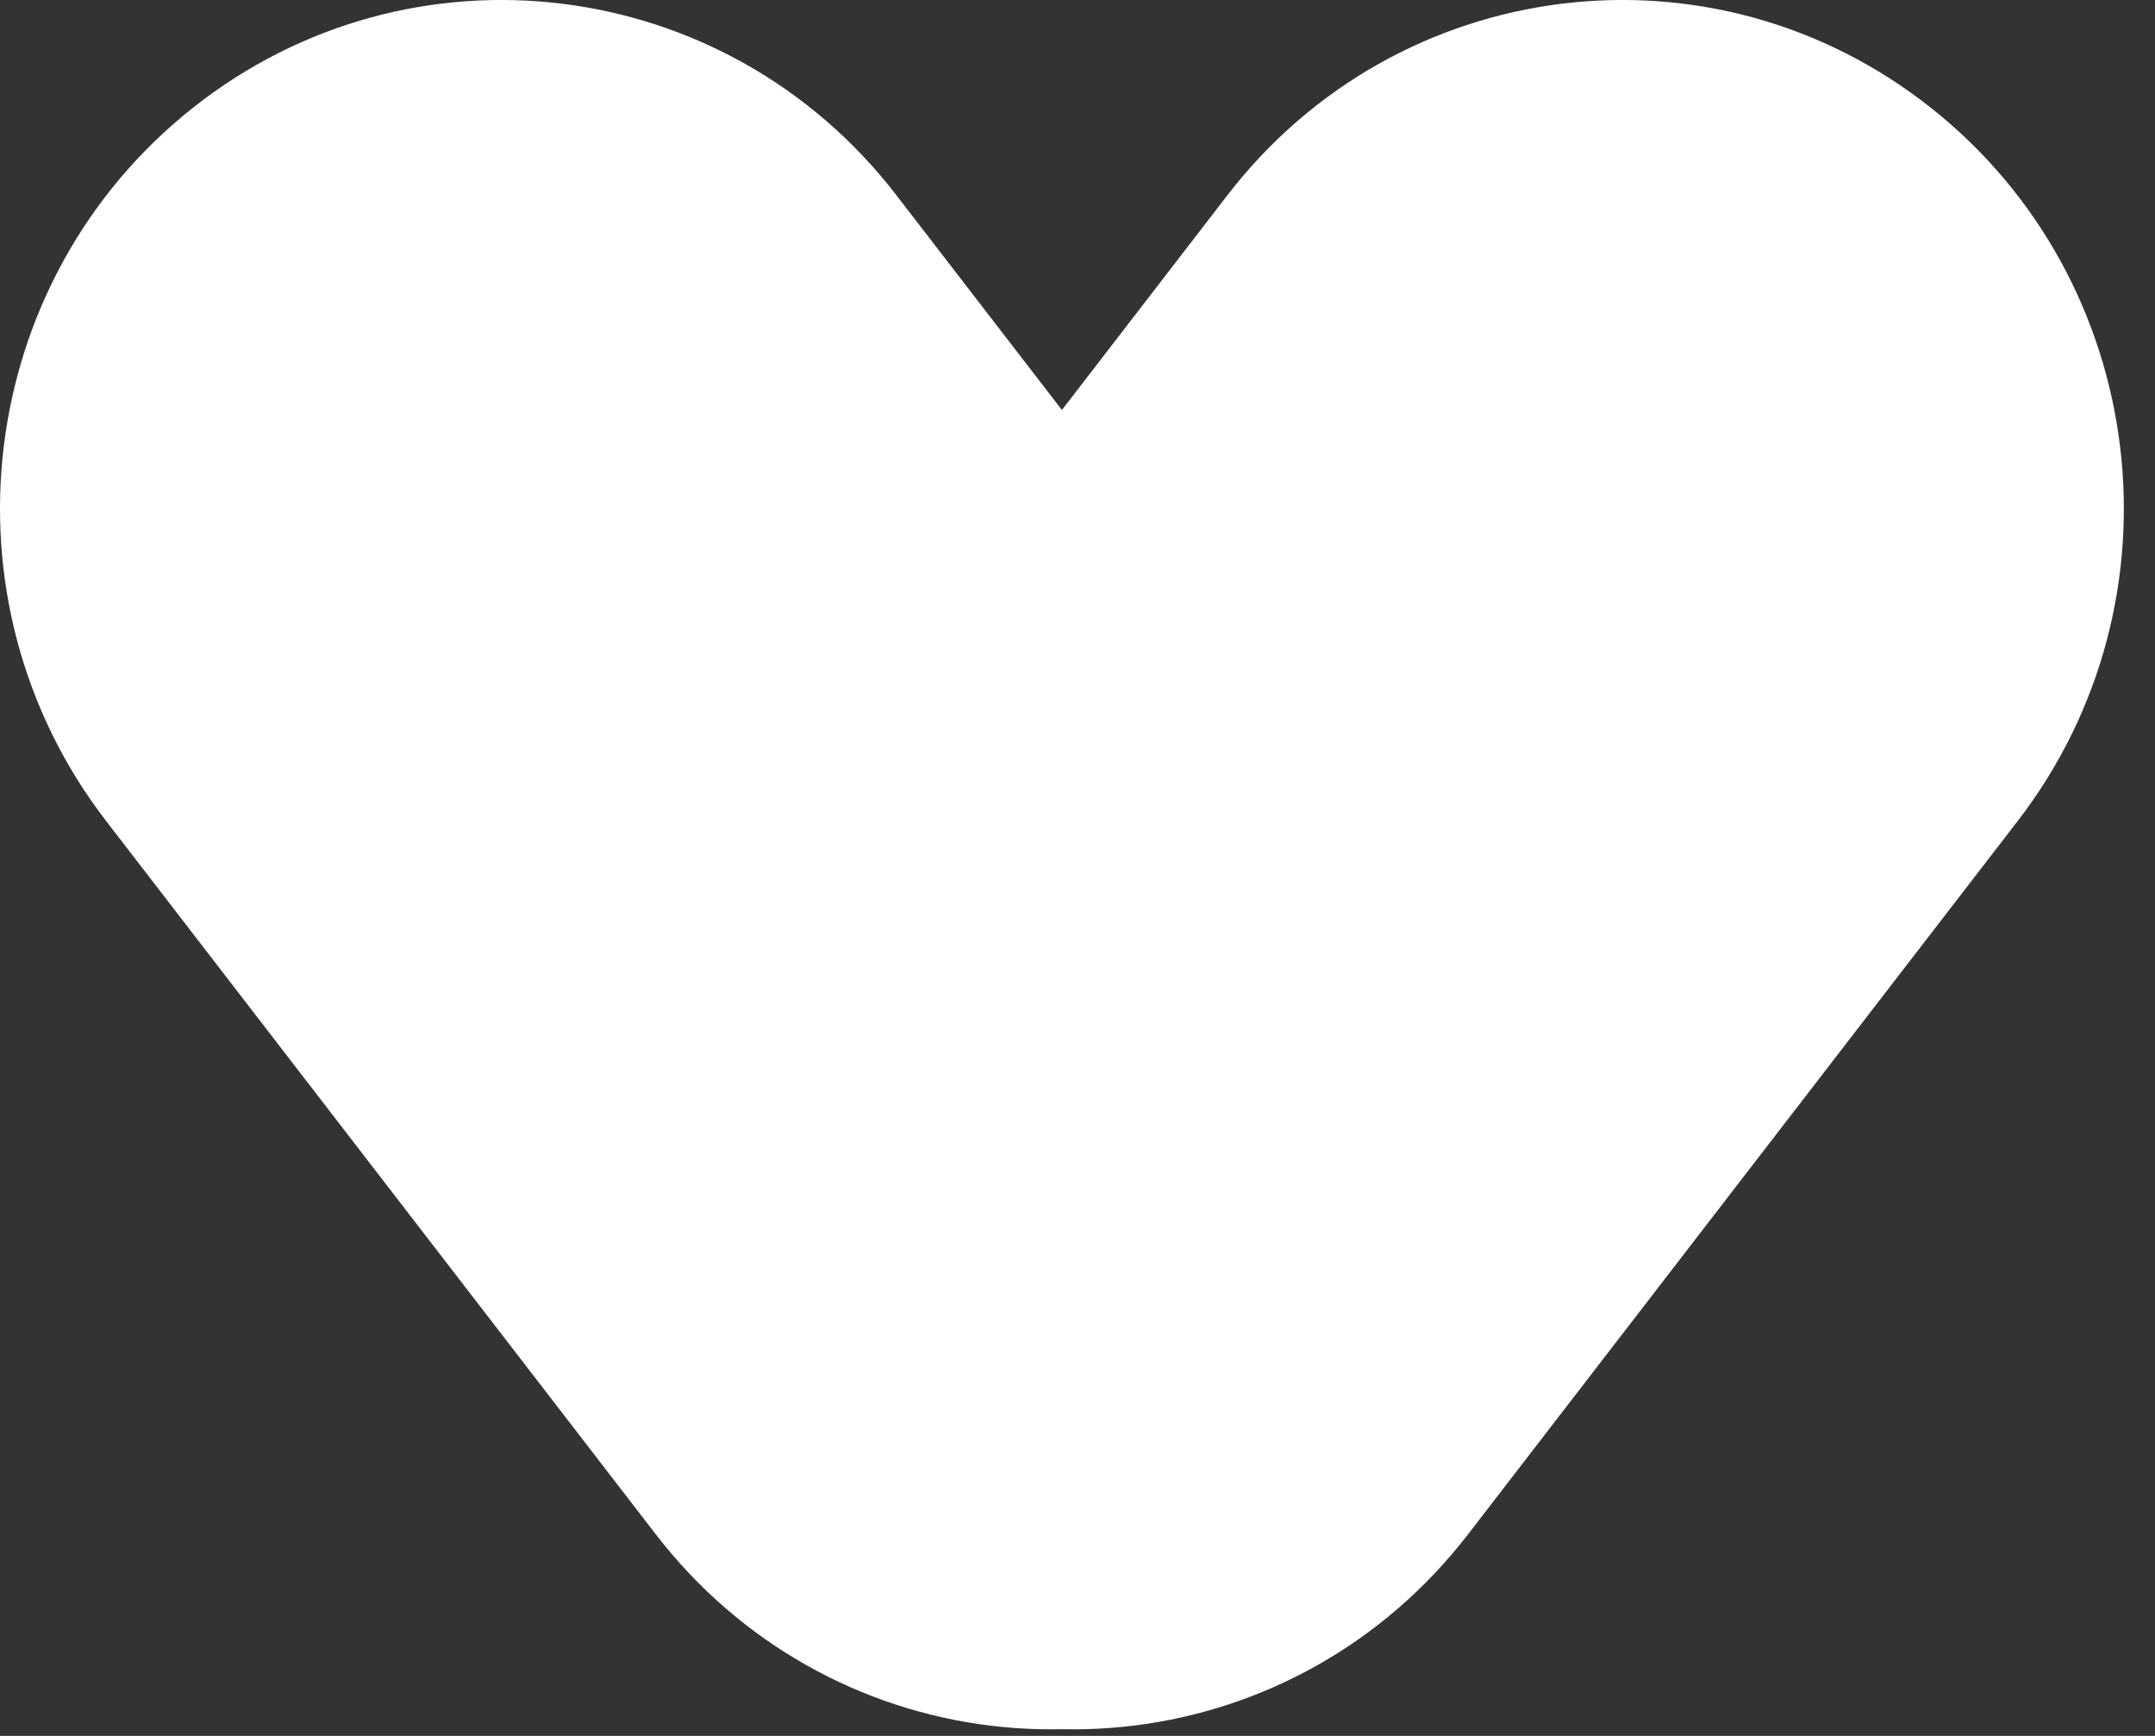
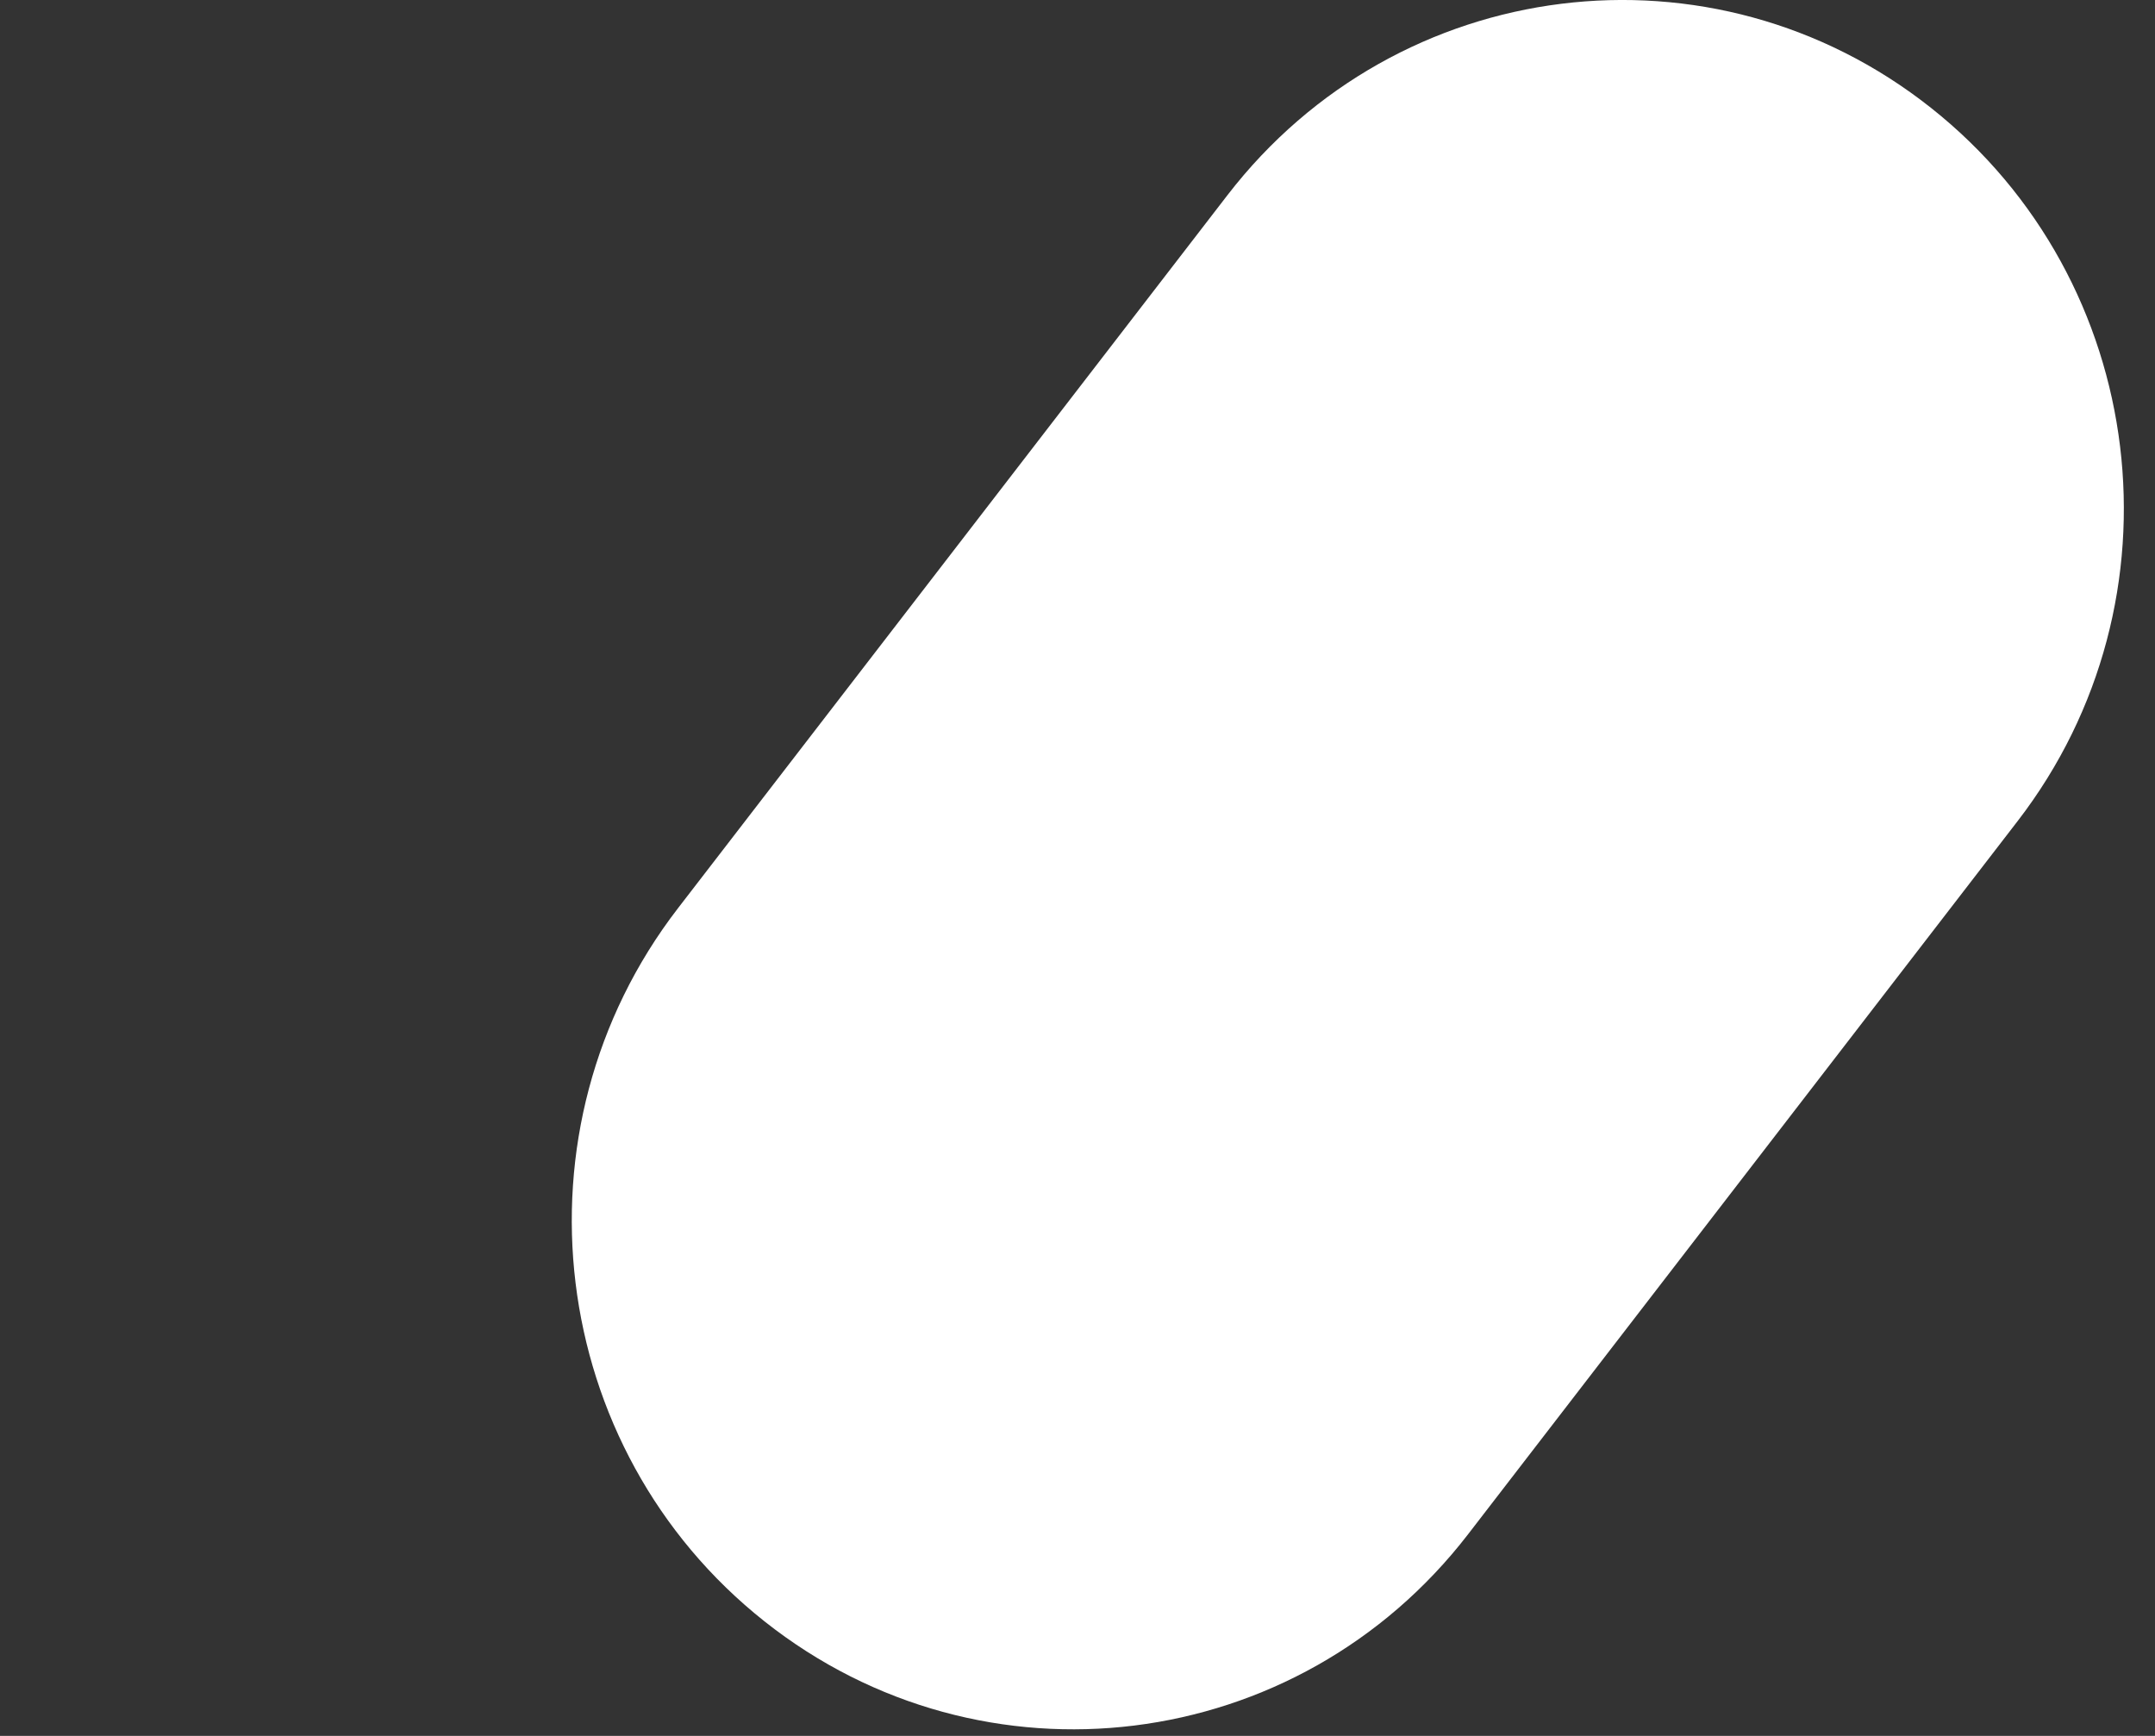
<svg xmlns="http://www.w3.org/2000/svg" width="36" height="29" viewBox="0 0 36 29" fill="none">
  <rect x="0" y="0" width="36" height="29" fill="#333333" stroke="none" />
-   <path fill-rule="evenodd" clip-rule="evenodd" d="M24.155 15.174C24.143 15.159 14.985 3.275 14.973 3.259C12.128 -0.433 6.866 -1.086 3.221 1.802C-0.424 4.689 -1.072 10.023 1.773 13.716C1.785 13.731 10.942 25.615 10.954 25.631C13.8 29.323 19.061 29.976 22.707 27.088C26.352 24.201 27 18.867 24.155 15.174" fill="white" />
  <path fill-rule="evenodd" clip-rule="evenodd" d="M32.258 1.802C28.613 -1.086 23.352 -0.433 20.506 3.259C20.496 3.273 11.335 15.161 11.325 15.174C8.479 18.867 9.128 24.201 12.773 27.088C16.418 29.976 21.68 29.323 24.525 25.631C24.536 25.617 33.696 13.729 33.706 13.716C36.552 10.023 35.904 4.689 32.258 1.802" fill="white" />
</svg>